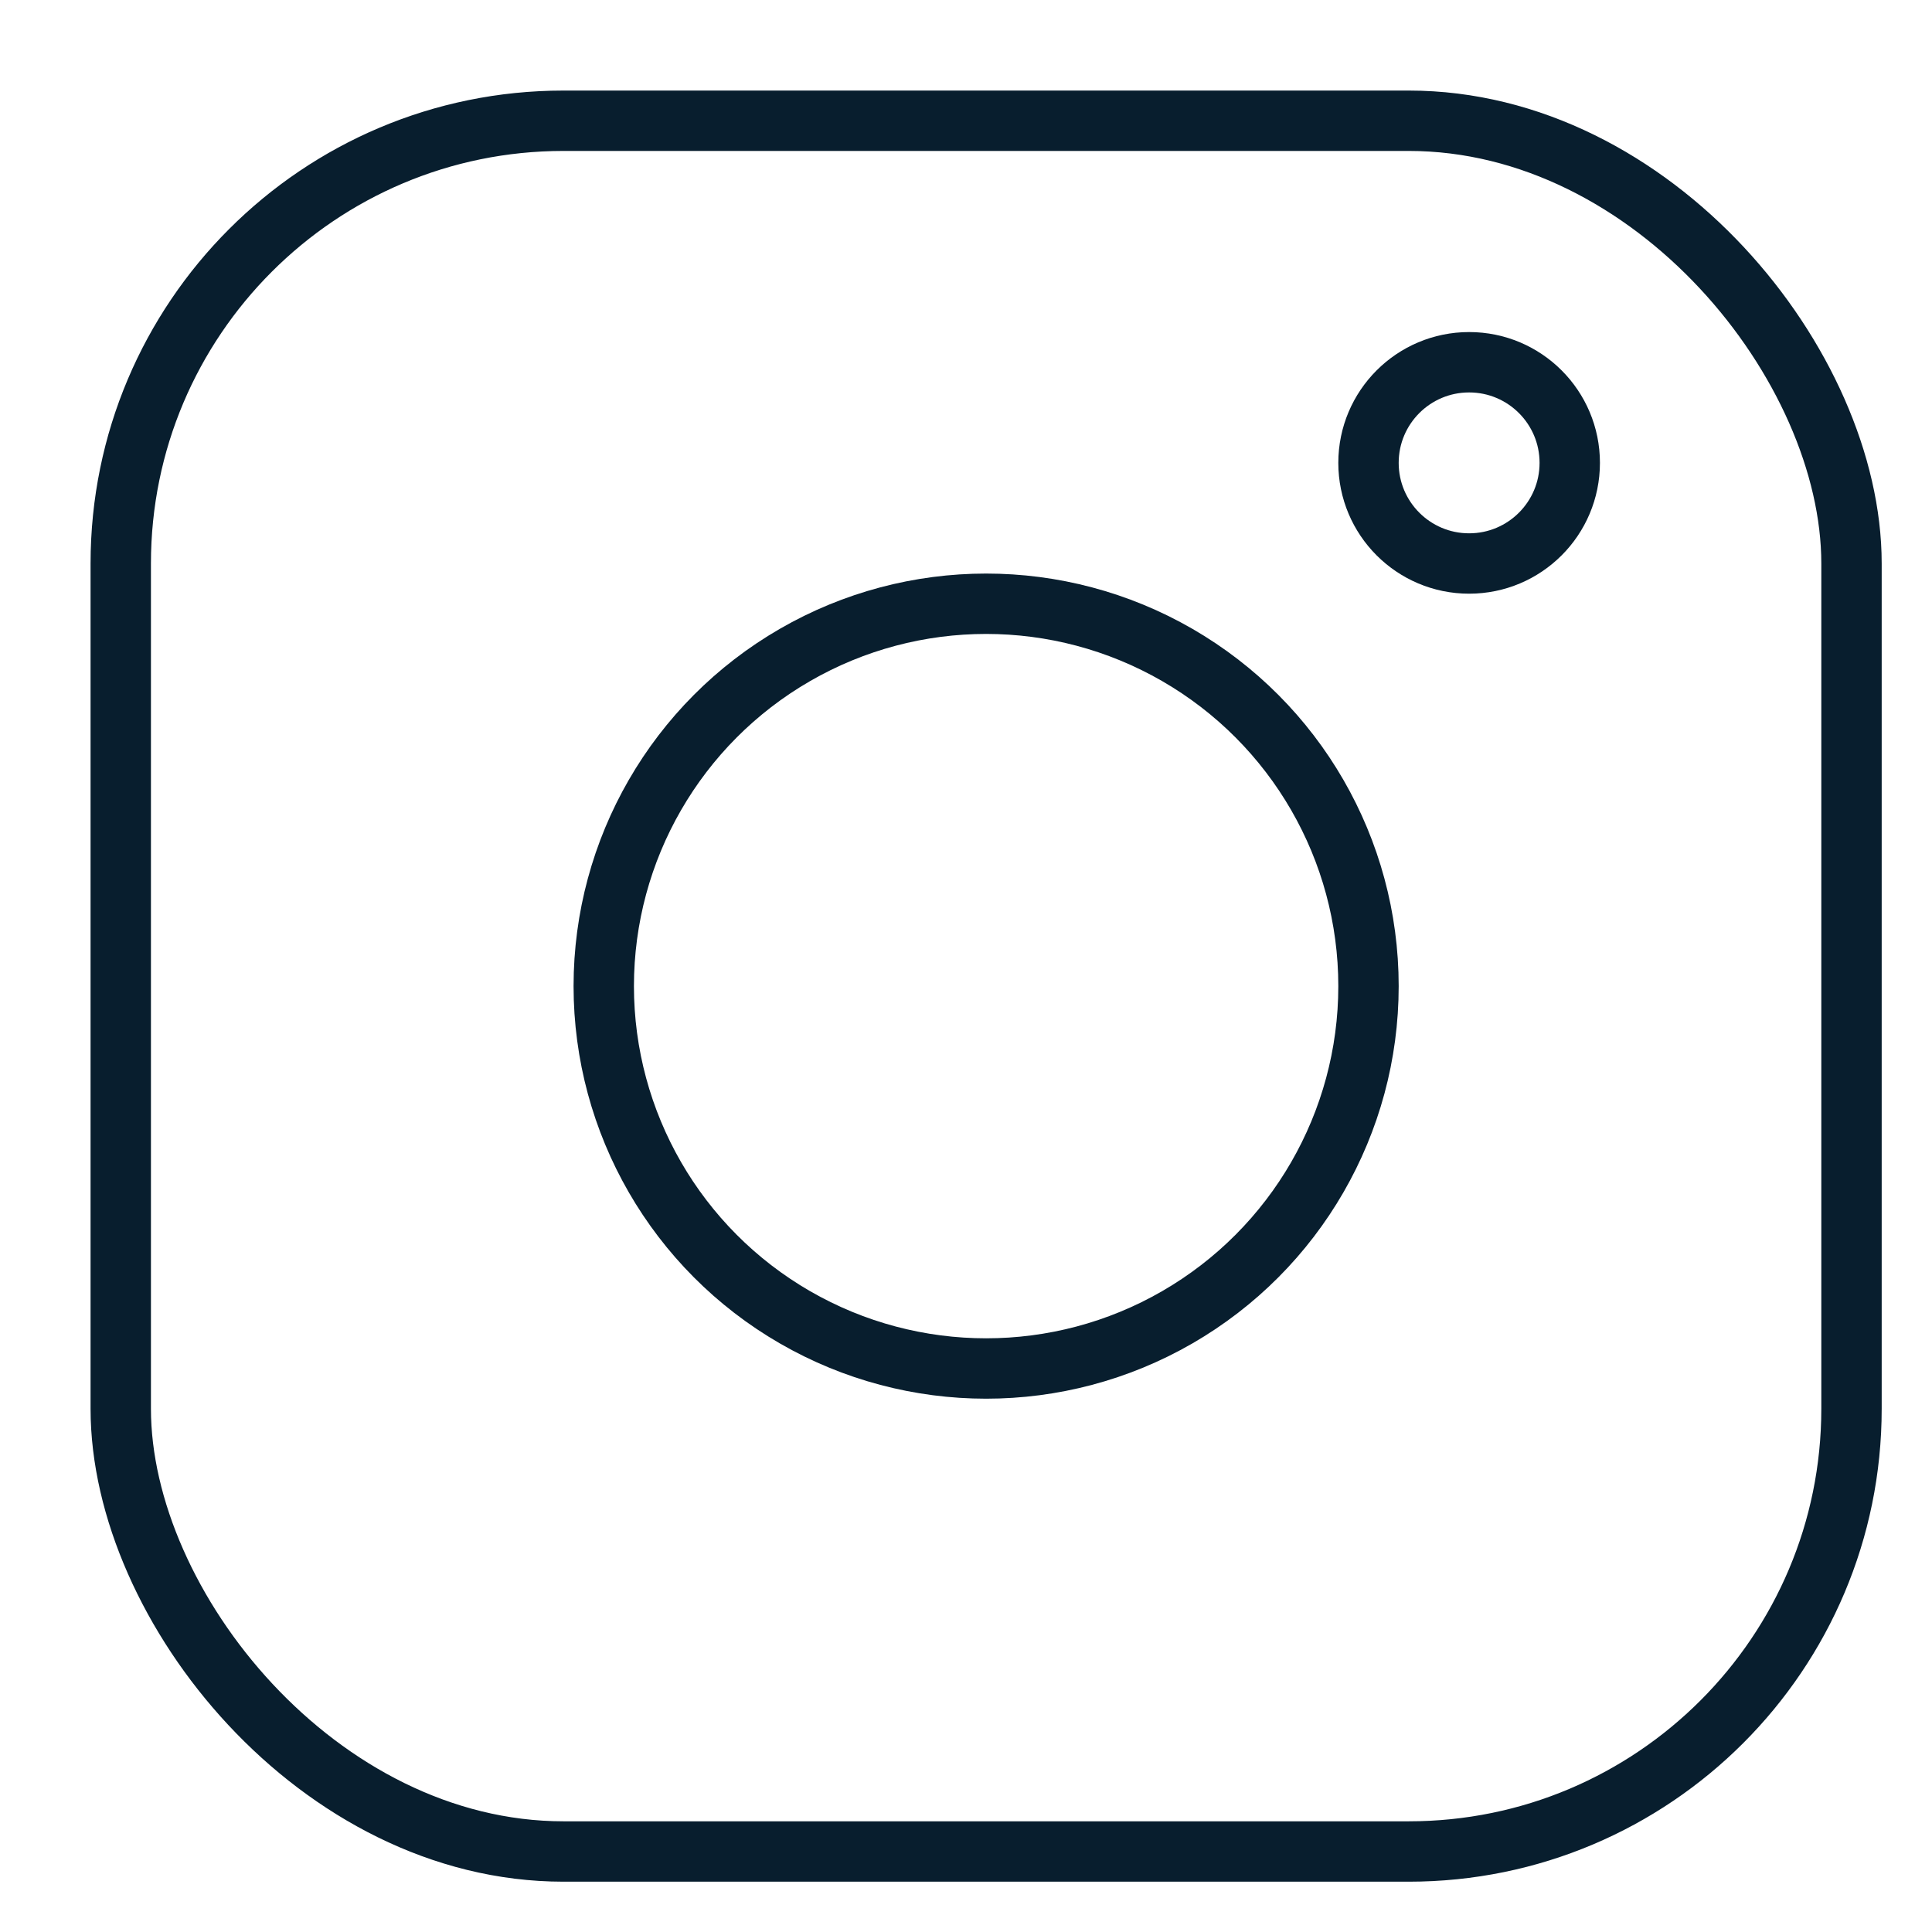
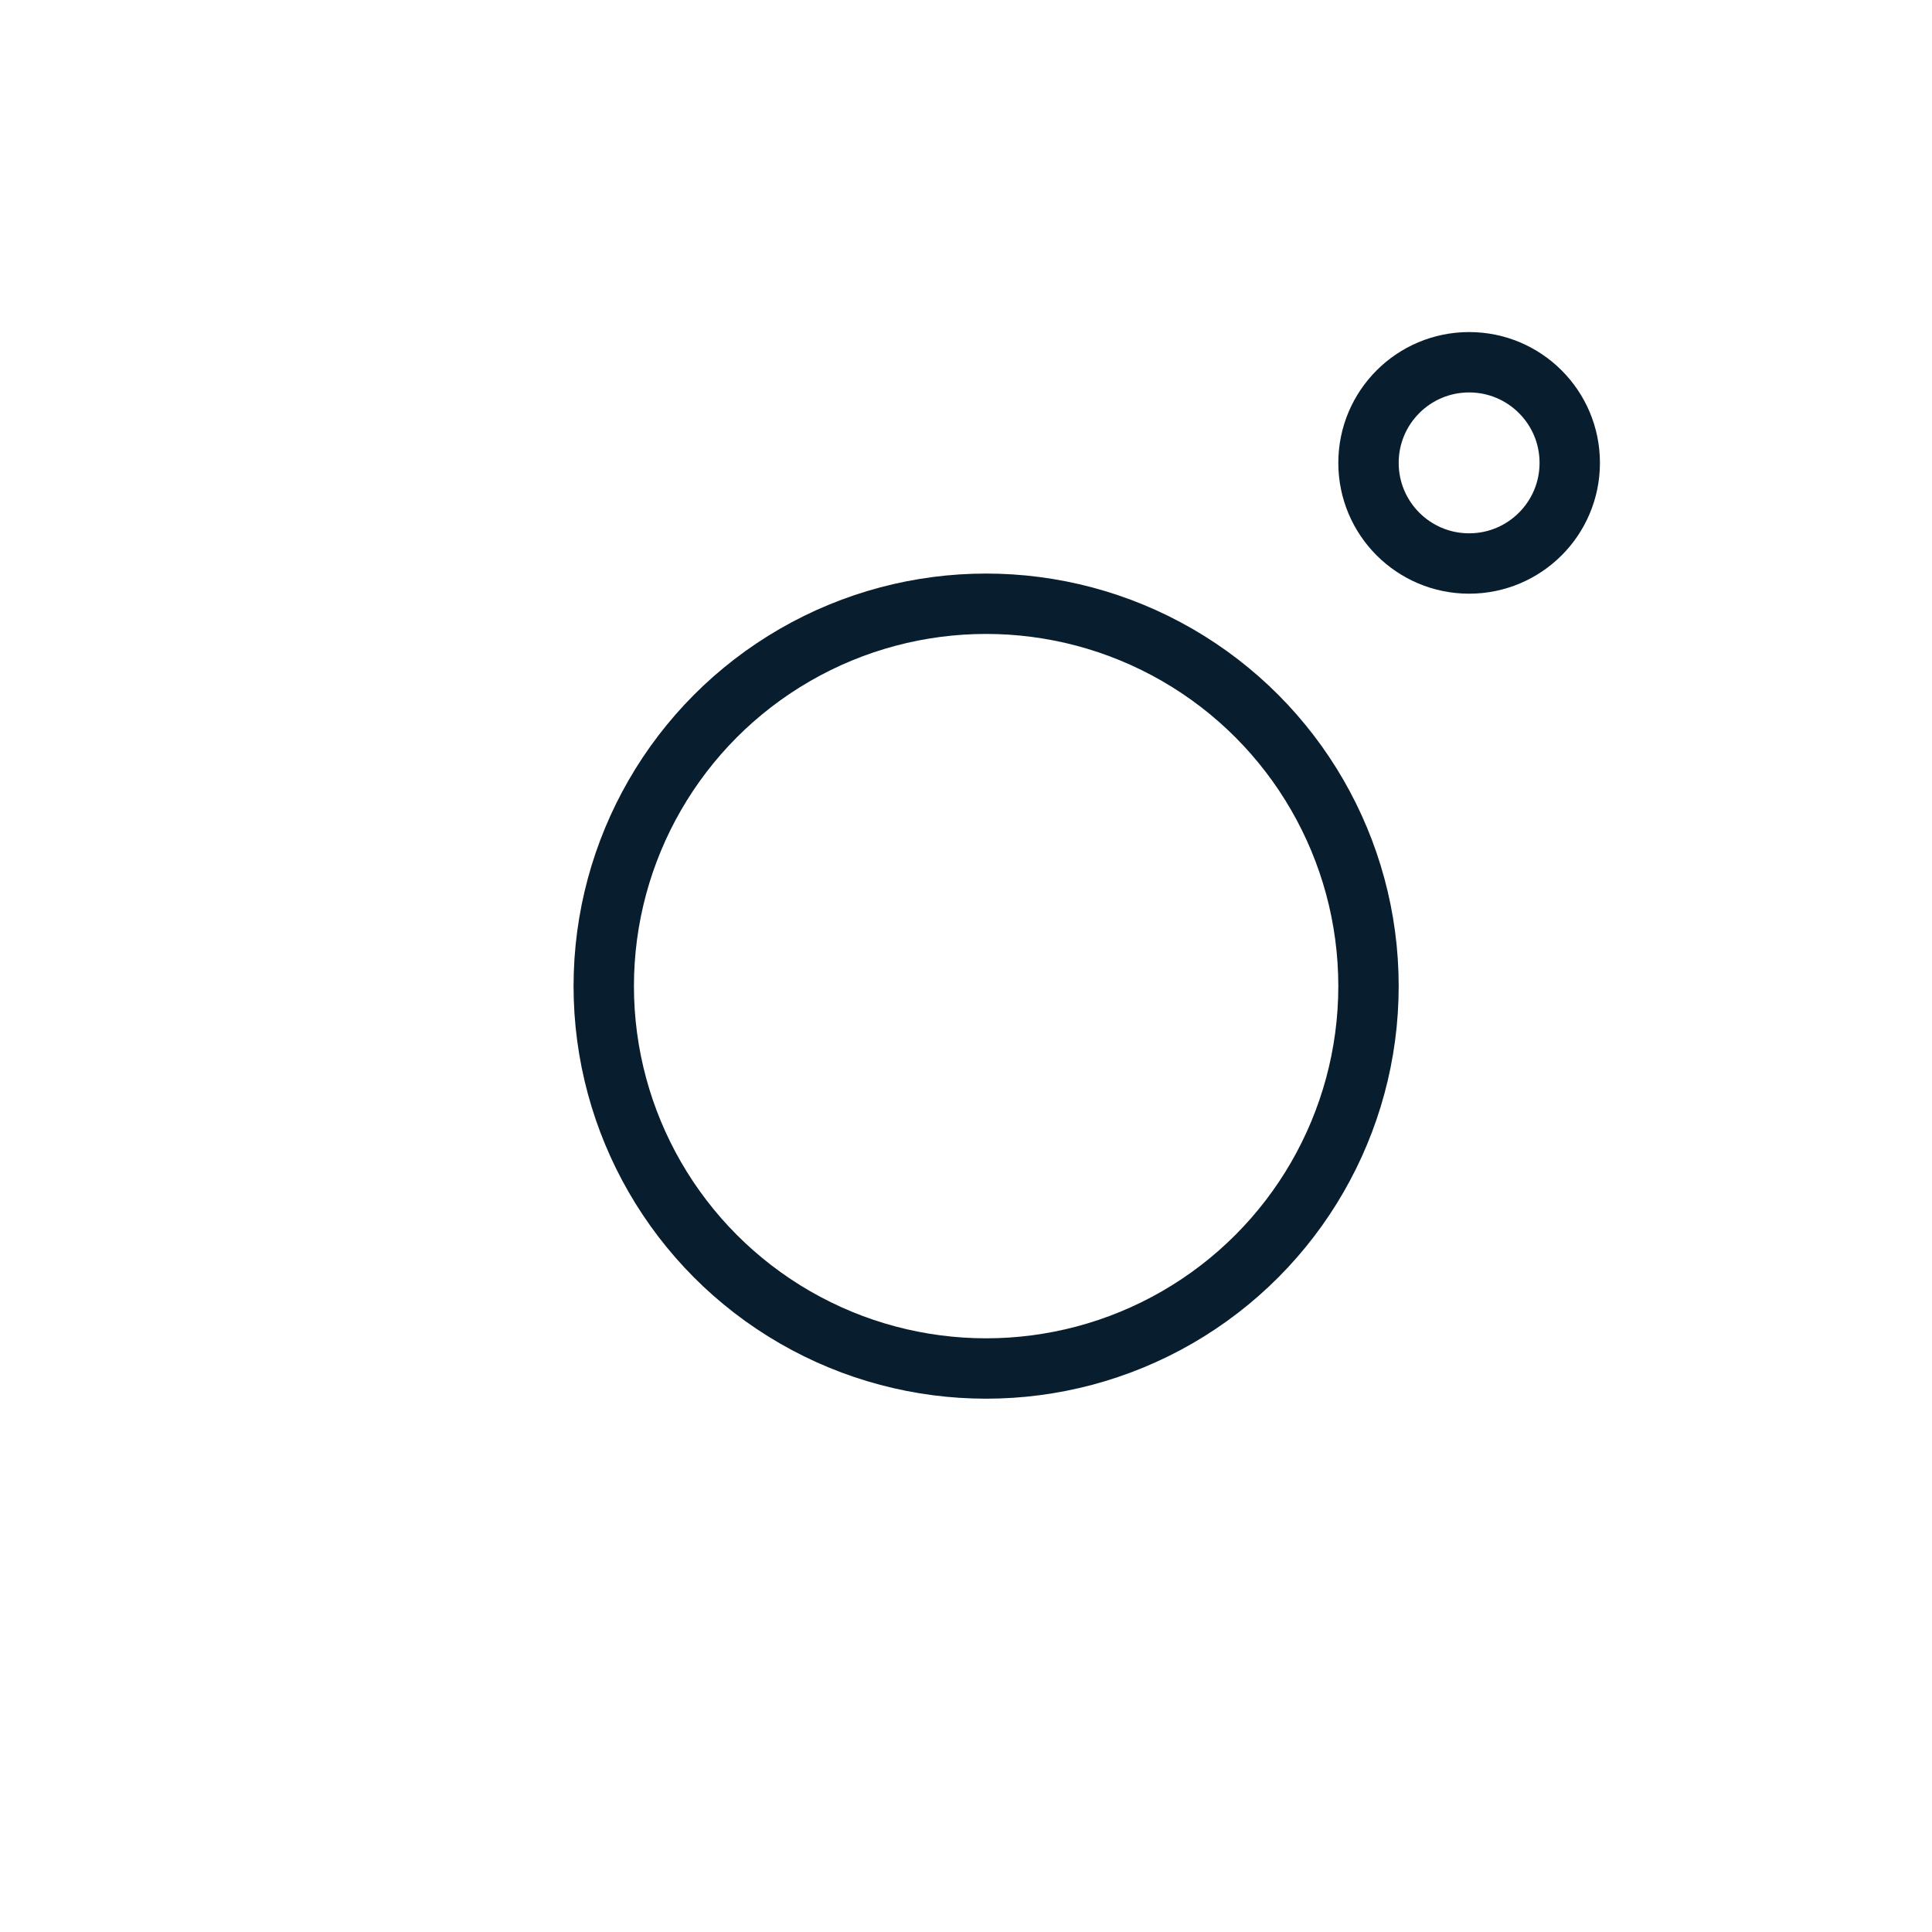
<svg xmlns="http://www.w3.org/2000/svg" width="48px" height="48px" viewBox="0 0 48 48" version="1.1">
  <title>Instagram</title>
  <g id="Instagram" stroke="none" stroke-width="1" fill="none" fill-rule="evenodd" stroke-linejoin="round">
    <g id="Group-19" transform="translate(3, 3)" stroke="#081E2E" stroke-width="1.5">
-       <rect id="Rectangle" x="0" y="0" width="43" height="43" rx="11" />
      <circle id="Oval" cx="21.5" cy="21.5" r="9.5" />
      <circle id="Oval-Copy-8" cx="33.5" cy="8.5" r="2.5" />
    </g>
  </g>
</svg>